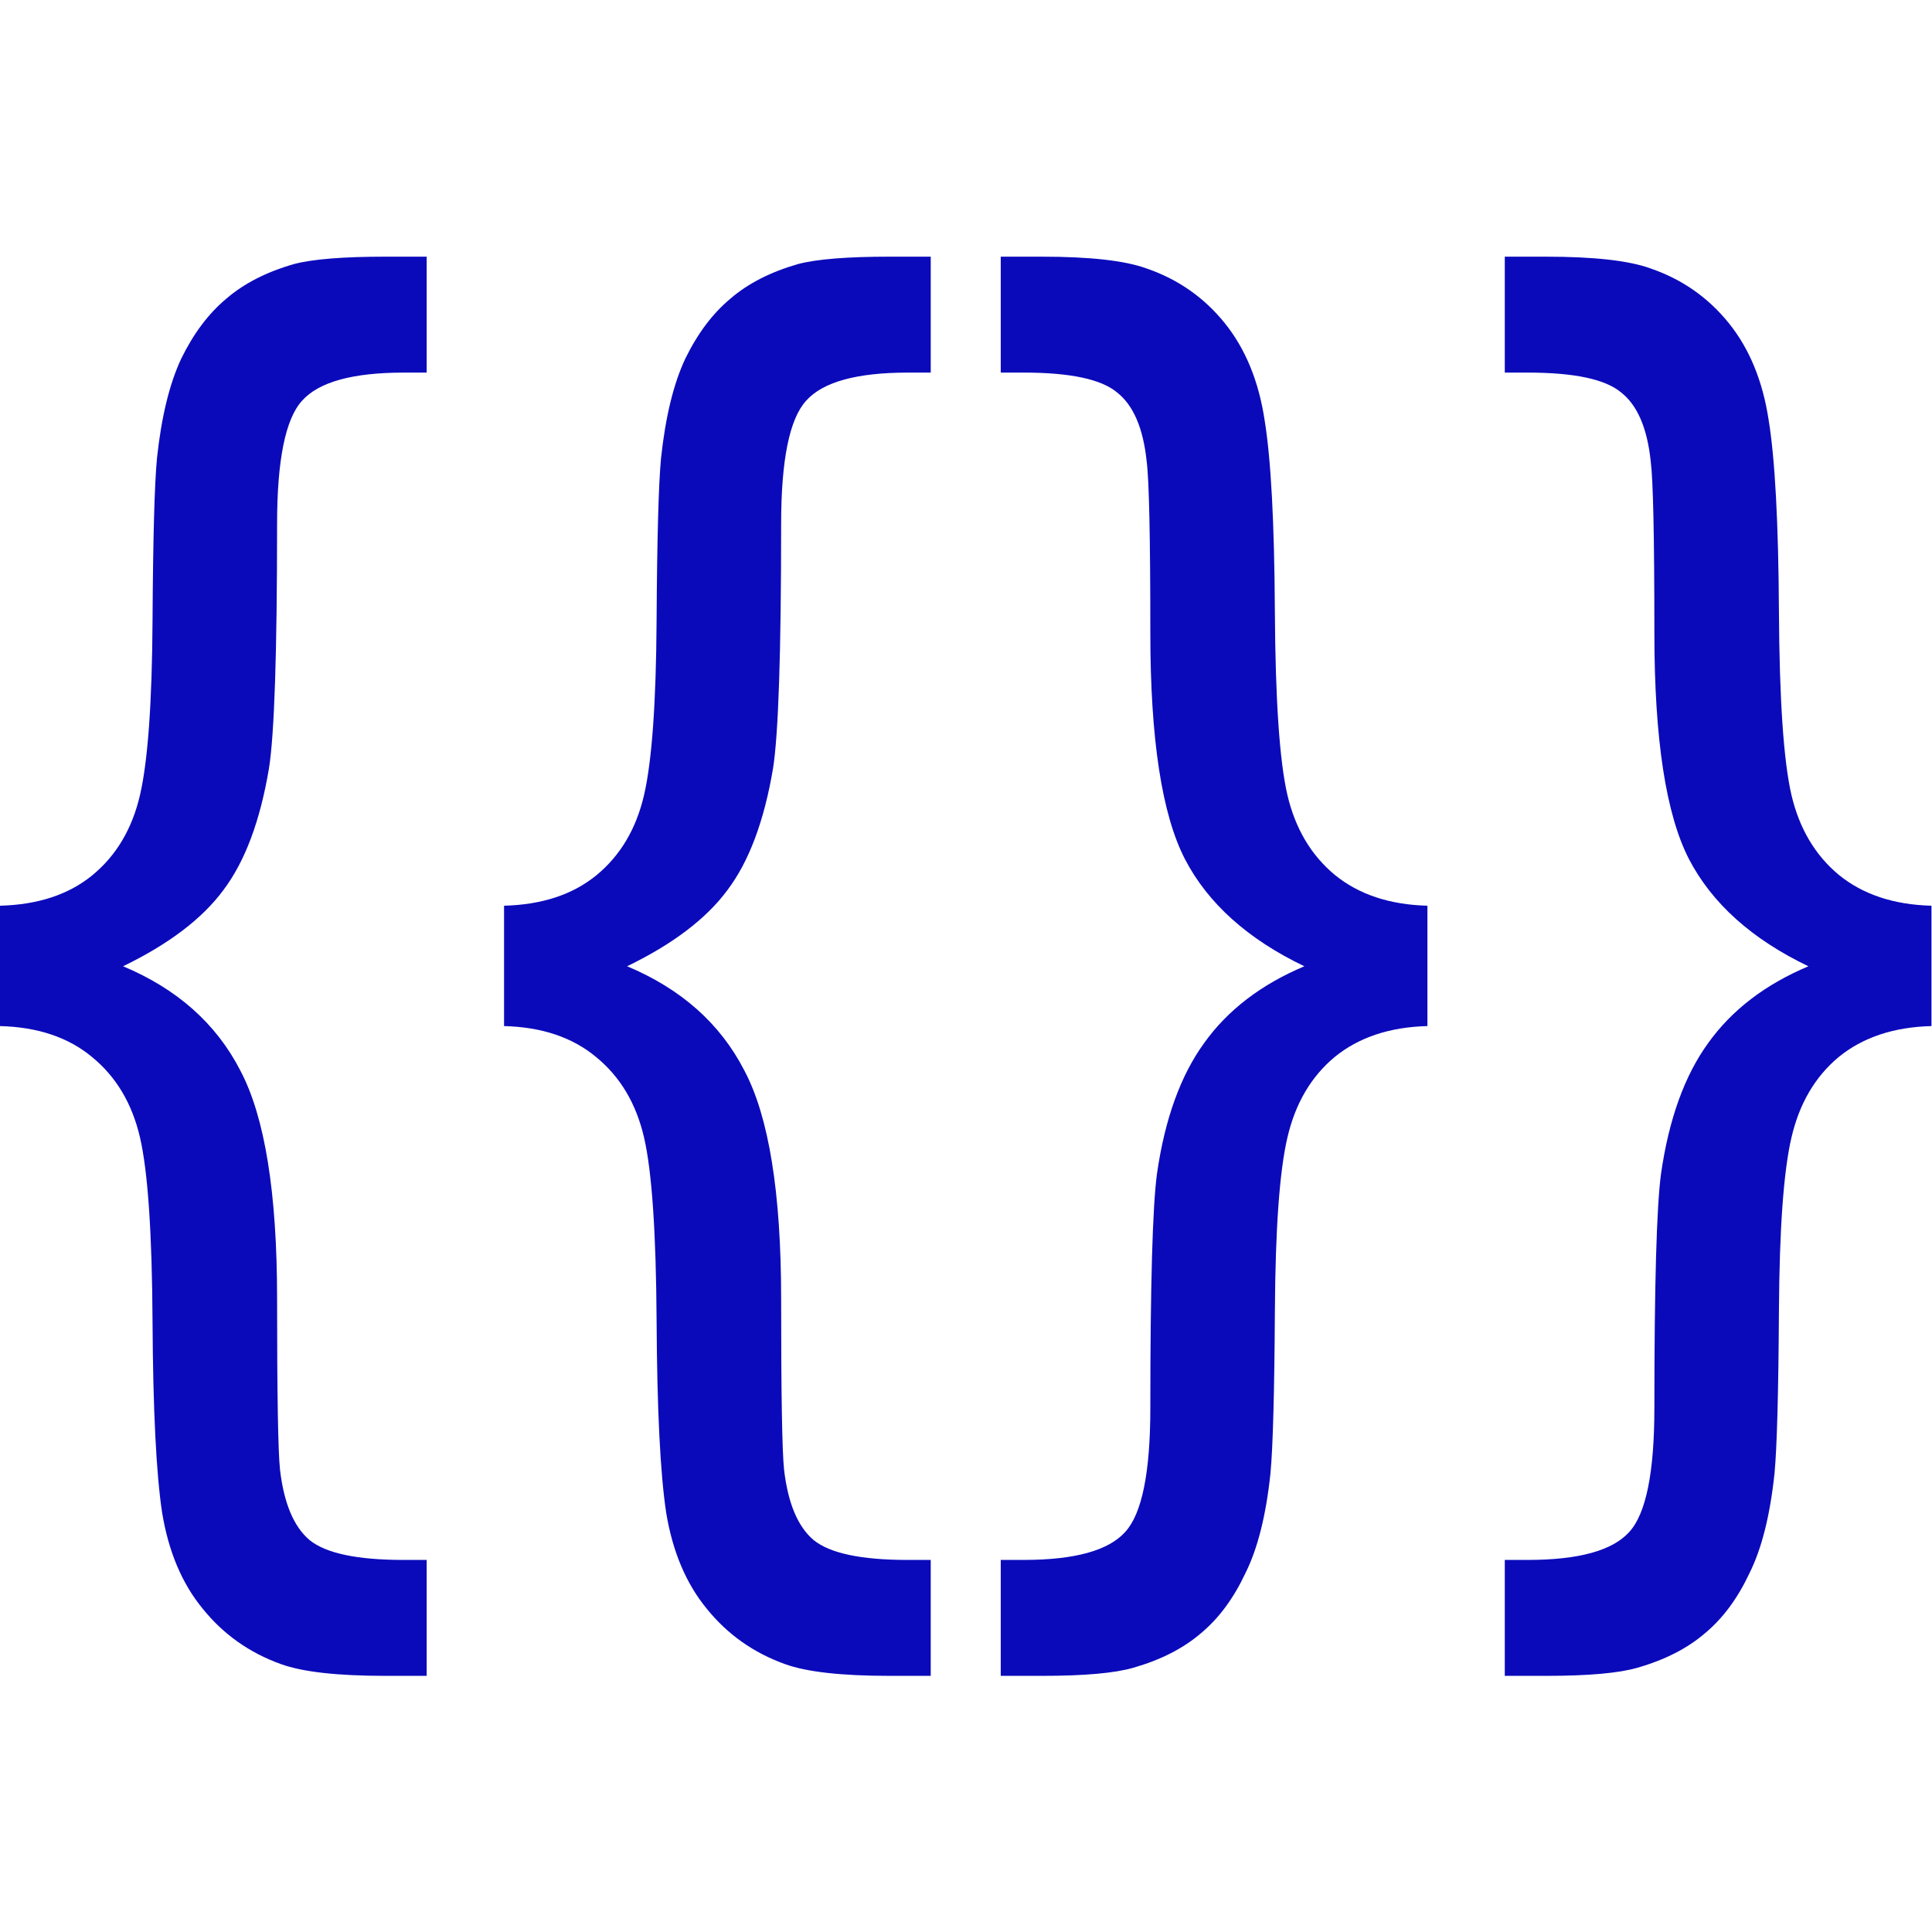
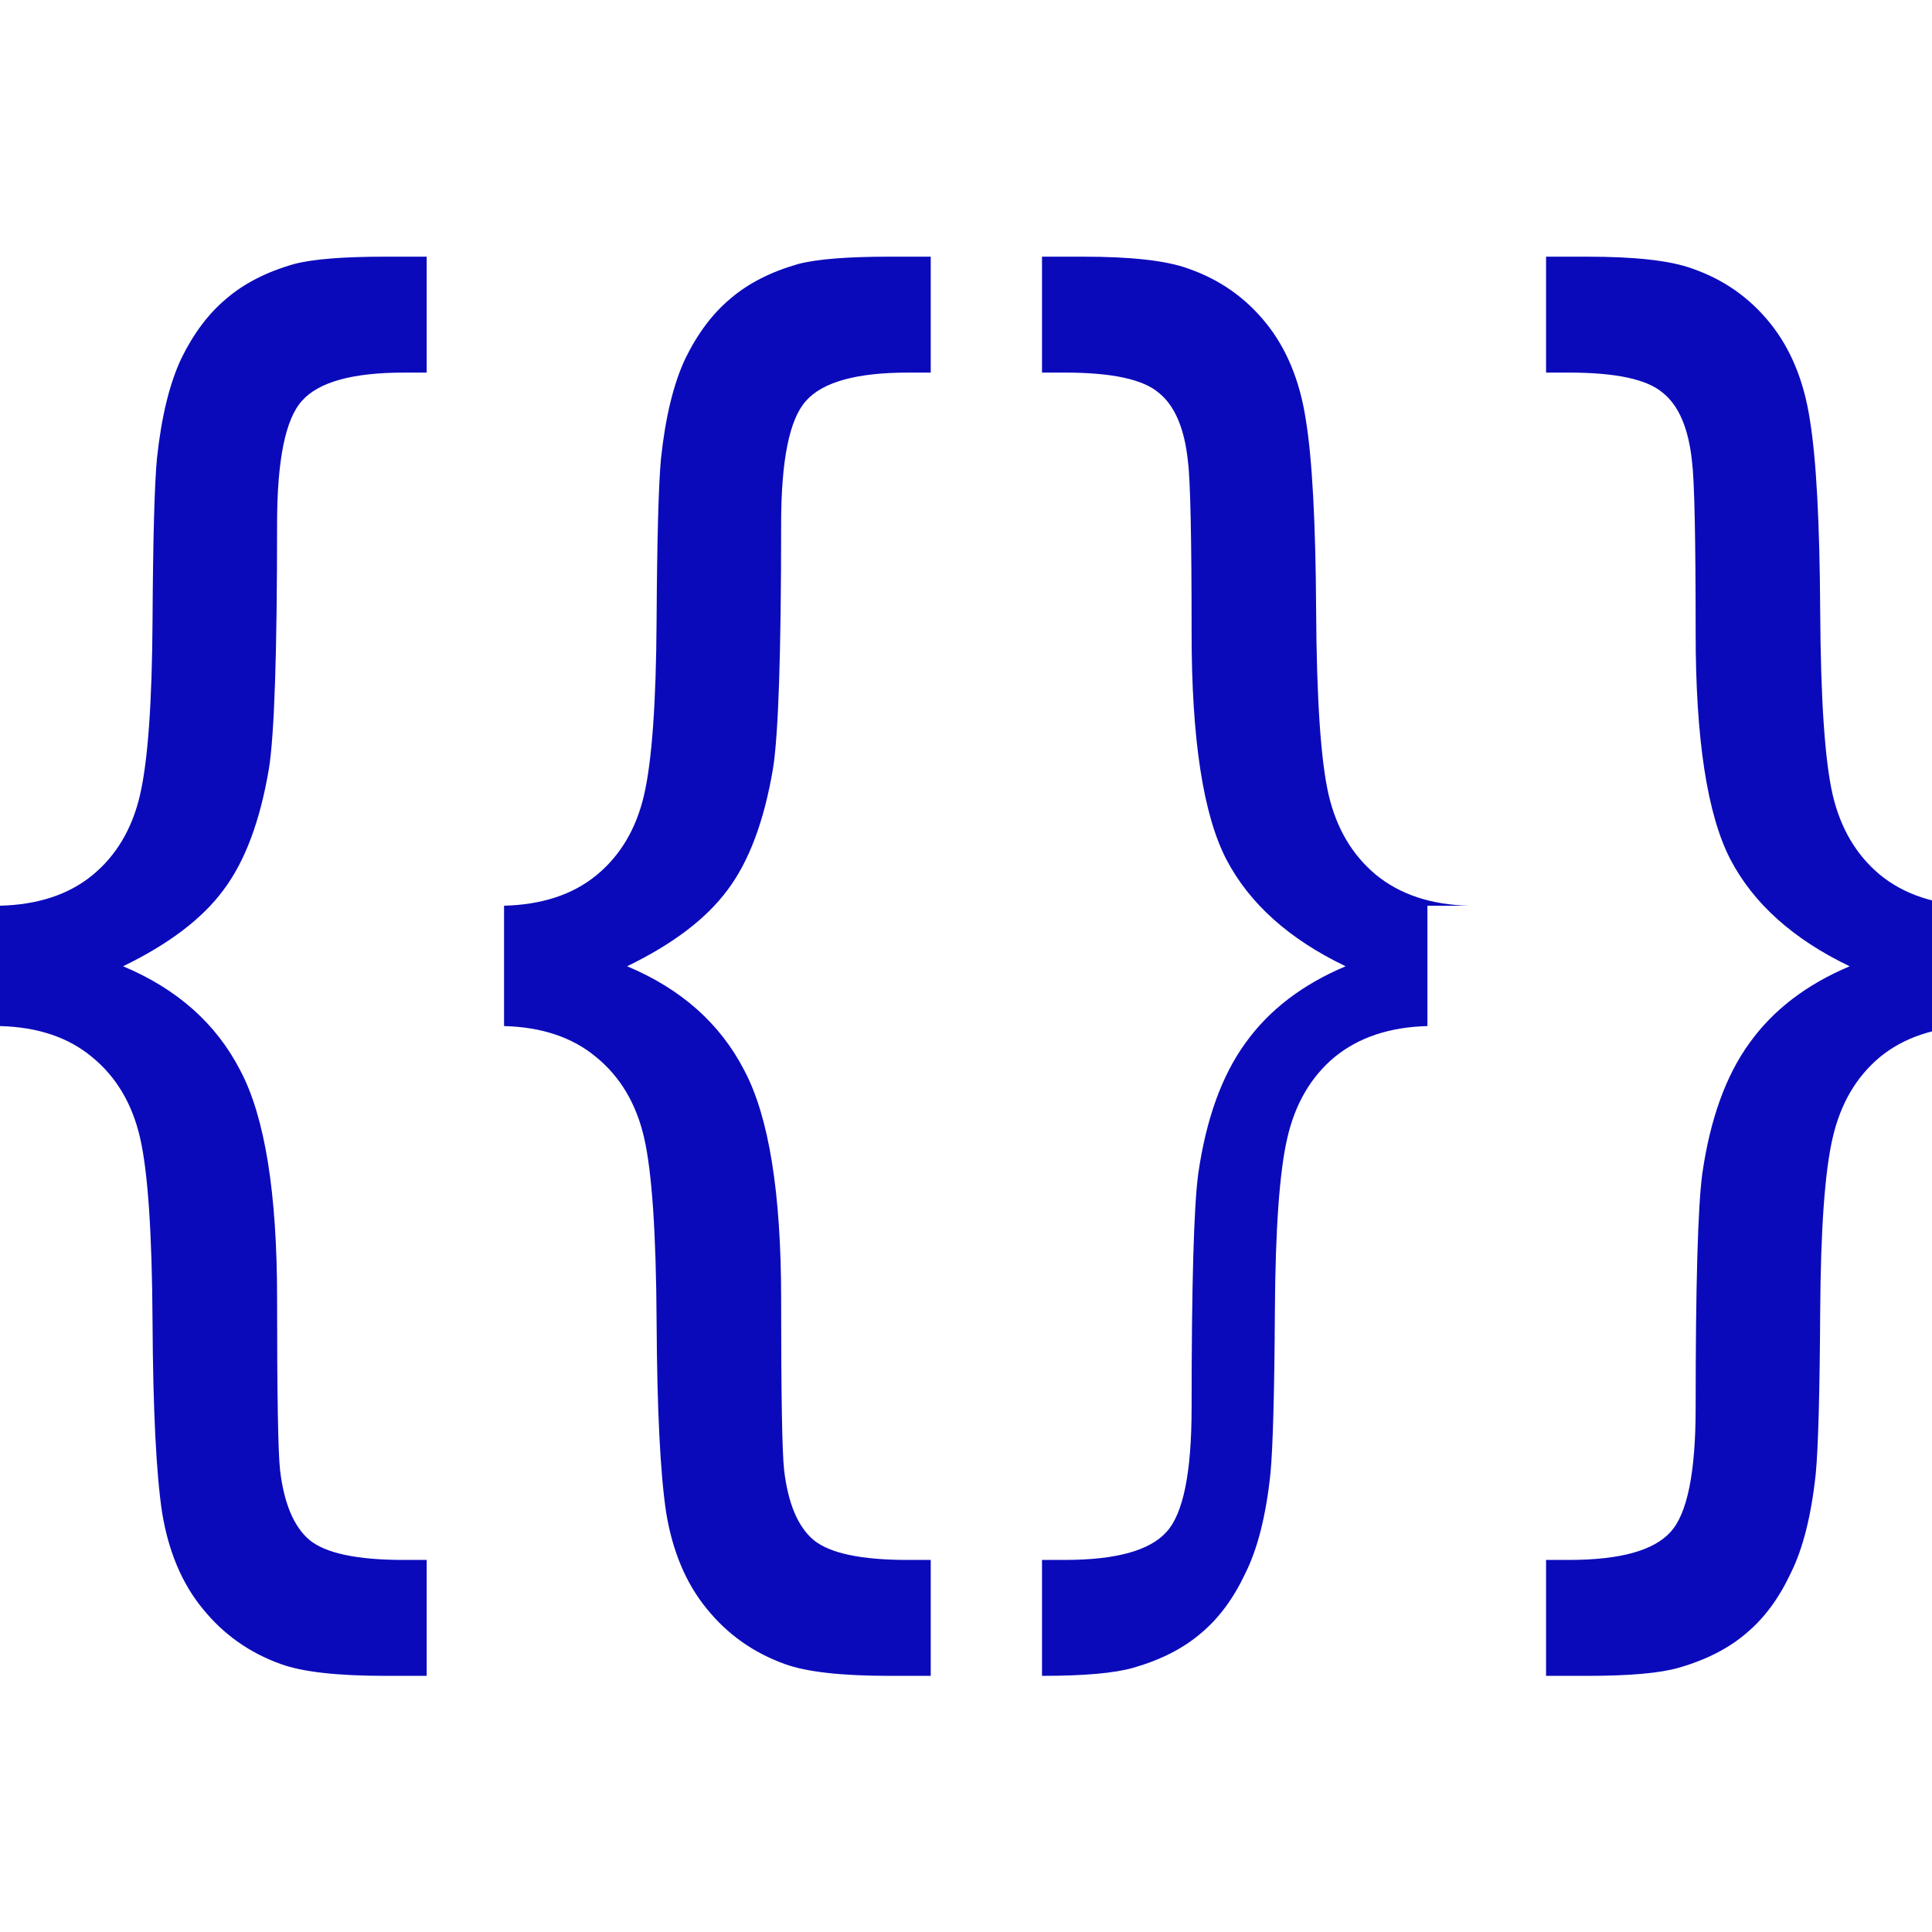
<svg xmlns="http://www.w3.org/2000/svg" width="128" height="128" version="1.0">
-   <path transform="scale(.999 1.001)" style="font-size:100.09px;font-style:normal;font-weight:400;fill:#0b0abb;fill-opacity:1;stroke:none;stroke-width:1px;stroke-linecap:butt;stroke-linejoin:miter;stroke-opacity:1;font-family:Arial" d="M0 59.946c2.509-.065 4.545-.733 6.109-2.004 1.596-1.303 2.655-3.079 3.177-5.327.52-2.248.798-6.092.83-11.534.033-5.44.13-9.024.294-10.751.293-2.737.83-4.936 1.612-6.598.815-1.662 1.809-2.981 2.982-3.959 1.173-1.01 2.671-1.775 4.496-2.297 1.238-.325 3.258-.488 6.06-.488h2.737v7.673h-1.515c-3.389 0-5.637.619-6.745 1.857-1.107 1.205-1.661 3.926-1.661 8.161 0 8.537-.18 13.929-.538 16.177-.586 3.486-1.596 6.174-3.03 8.064-1.4 1.89-3.616 3.567-6.646 5.034 3.584 1.498 6.174 3.795 7.77 6.89 1.63 3.063 2.444 8.097 2.444 15.102 0 6.353.065 10.133.195 11.338.26 2.216.913 3.763 1.955 4.643 1.075.88 3.16 1.32 6.256 1.32h1.515v7.672H25.56c-3.193 0-5.506-.26-6.94-.782-2.085-.749-3.812-1.97-5.18-3.665-1.369-1.662-2.265-3.78-2.688-6.353-.391-2.574-.603-6.794-.636-12.658-.032-5.865-.31-9.921-.83-12.17-.522-2.247-1.58-4.023-3.177-5.326-1.564-1.303-3.6-1.988-6.109-2.053v-7.966m33.428 0c2.51-.065 4.545-.733 6.11-2.004 1.596-1.303 2.655-3.079 3.176-5.327.521-2.248.798-6.092.83-11.534.033-5.44.131-9.024.294-10.751.293-2.737.83-4.936 1.613-6.598.814-1.662 1.808-2.981 2.981-3.959 1.173-1.01 2.672-1.775 4.496-2.297 1.238-.325 3.258-.488 6.06-.488h2.737v7.673H60.21c-3.388 0-5.636.619-6.744 1.857-1.108 1.205-1.662 3.926-1.662 8.161 0 8.537-.18 13.929-.537 16.177-.587 3.486-1.597 6.174-3.03 8.064-1.402 1.89-3.617 3.567-6.647 5.034 3.584 1.498 6.174 3.795 7.77 6.89 1.63 3.063 2.444 8.097 2.444 15.102 0 6.353.065 10.133.196 11.338.26 2.216.912 3.763 1.955 4.643 1.075.88 3.16 1.32 6.255 1.32h1.515v7.672h-2.737c-3.193 0-5.506-.26-6.94-.782-2.085-.749-3.812-1.97-5.18-3.665-1.368-1.662-2.264-3.78-2.688-6.353-.39-2.574-.603-6.794-.635-12.658-.033-5.865-.31-9.921-.831-12.17-.521-2.247-1.58-4.023-3.177-5.326-1.564-1.303-3.6-1.988-6.109-2.053v-7.966m61.237 0v7.966c-2.509.065-4.562.75-6.158 2.053-1.564 1.303-2.607 3.079-3.128 5.327-.521 2.215-.798 6.044-.83 11.485-.033 5.44-.131 9.025-.294 10.751-.293 2.77-.847 4.97-1.662 6.598-.782 1.662-1.759 2.981-2.932 3.959-1.173 1.01-2.672 1.775-4.496 2.297-1.238.358-3.258.537-6.06.537h-2.737v-7.673h1.515c3.388 0 5.637-.619 6.744-1.857 1.108-1.205 1.662-3.942 1.662-8.21 0-8.145.147-13.31.44-15.493.521-3.616 1.564-6.5 3.128-8.65 1.563-2.183 3.779-3.877 6.646-5.082-3.747-1.792-6.386-4.155-7.917-7.087-1.531-2.965-2.297-7.95-2.297-14.955 0-6.353-.082-10.149-.244-11.387-.229-2.183-.88-3.698-1.955-4.545-1.043-.88-3.112-1.32-6.207-1.32h-1.515v-7.672h2.737c3.193 0 5.506.26 6.94.782 2.085.716 3.812 1.922 5.18 3.616 1.368 1.694 2.248 3.829 2.64 6.402.423 2.574.65 6.794.683 12.658.033 5.865.31 9.921.831 12.17.521 2.215 1.564 3.974 3.128 5.277 1.596 1.304 3.649 1.988 6.158 2.053m33.428 0v7.966c-2.509.065-4.561.75-6.158 2.053-1.564 1.303-2.606 3.079-3.128 5.327-.52 2.215-.798 6.044-.83 11.485-.033 5.44-.13 9.025-.294 10.751-.293 2.77-.847 4.97-1.661 6.598-.782 1.662-1.76 2.981-2.933 3.959-1.173 1.01-2.671 1.775-4.496 2.297-1.238.358-3.258.537-6.06.537h-2.737v-7.673h1.515c3.389 0 5.637-.619 6.745-1.857 1.107-1.205 1.661-3.942 1.661-8.21 0-8.145.147-13.31.44-15.493.521-3.616 1.564-6.5 3.128-8.65 1.564-2.183 3.78-3.877 6.646-5.082-3.746-1.792-6.385-4.155-7.917-7.087-1.531-2.965-2.297-7.95-2.297-14.955 0-6.353-.081-10.149-.244-11.387-.228-2.183-.88-3.698-1.955-4.545-1.043-.88-3.111-1.32-6.207-1.32h-1.515v-7.672h2.737c3.193 0 5.506.26 6.94.782 2.085.716 3.812 1.922 5.18 3.616 1.369 1.694 2.248 3.829 2.64 6.402.423 2.574.651 6.794.684 12.658.032 5.865.31 9.921.83 12.17.522 2.215 1.564 3.974 3.128 5.277 1.597 1.304 3.65 1.988 6.158 2.053" />
+   <path transform="scale(.999 1.001)" style="font-size:100.09px;font-style:normal;font-weight:400;fill:#0b0abb;fill-opacity:1;stroke:none;stroke-width:1px;stroke-linecap:butt;stroke-linejoin:miter;stroke-opacity:1;font-family:Arial" d="M0 59.946c2.509-.065 4.545-.733 6.109-2.004 1.596-1.303 2.655-3.079 3.177-5.327.52-2.248.798-6.092.83-11.534.033-5.44.13-9.024.294-10.751.293-2.737.83-4.936 1.612-6.598.815-1.662 1.809-2.981 2.982-3.959 1.173-1.01 2.671-1.775 4.496-2.297 1.238-.325 3.258-.488 6.06-.488h2.737v7.673h-1.515c-3.389 0-5.637.619-6.745 1.857-1.107 1.205-1.661 3.926-1.661 8.161 0 8.537-.18 13.929-.538 16.177-.586 3.486-1.596 6.174-3.03 8.064-1.4 1.89-3.616 3.567-6.646 5.034 3.584 1.498 6.174 3.795 7.77 6.89 1.63 3.063 2.444 8.097 2.444 15.102 0 6.353.065 10.133.195 11.338.26 2.216.913 3.763 1.955 4.643 1.075.88 3.16 1.32 6.256 1.32h1.515v7.672H25.56c-3.193 0-5.506-.26-6.94-.782-2.085-.749-3.812-1.97-5.18-3.665-1.369-1.662-2.265-3.78-2.688-6.353-.391-2.574-.603-6.794-.636-12.658-.032-5.865-.31-9.921-.83-12.17-.522-2.247-1.58-4.023-3.177-5.326-1.564-1.303-3.6-1.988-6.109-2.053v-7.966m33.428 0c2.51-.065 4.545-.733 6.11-2.004 1.596-1.303 2.655-3.079 3.176-5.327.521-2.248.798-6.092.83-11.534.033-5.44.131-9.024.294-10.751.293-2.737.83-4.936 1.613-6.598.814-1.662 1.808-2.981 2.981-3.959 1.173-1.01 2.672-1.775 4.496-2.297 1.238-.325 3.258-.488 6.06-.488h2.737v7.673H60.21c-3.388 0-5.636.619-6.744 1.857-1.108 1.205-1.662 3.926-1.662 8.161 0 8.537-.18 13.929-.537 16.177-.587 3.486-1.597 6.174-3.03 8.064-1.402 1.89-3.617 3.567-6.647 5.034 3.584 1.498 6.174 3.795 7.77 6.89 1.63 3.063 2.444 8.097 2.444 15.102 0 6.353.065 10.133.196 11.338.26 2.216.912 3.763 1.955 4.643 1.075.88 3.16 1.32 6.255 1.32h1.515v7.672h-2.737c-3.193 0-5.506-.26-6.94-.782-2.085-.749-3.812-1.97-5.18-3.665-1.368-1.662-2.264-3.78-2.688-6.353-.39-2.574-.603-6.794-.635-12.658-.033-5.865-.31-9.921-.831-12.17-.521-2.247-1.58-4.023-3.177-5.326-1.564-1.303-3.6-1.988-6.109-2.053v-7.966m61.237 0v7.966c-2.509.065-4.562.75-6.158 2.053-1.564 1.303-2.607 3.079-3.128 5.327-.521 2.215-.798 6.044-.83 11.485-.033 5.44-.131 9.025-.294 10.751-.293 2.77-.847 4.97-1.662 6.598-.782 1.662-1.759 2.981-2.932 3.959-1.173 1.01-2.672 1.775-4.496 2.297-1.238.358-3.258.537-6.06.537v-7.673h1.515c3.388 0 5.637-.619 6.744-1.857 1.108-1.205 1.662-3.942 1.662-8.21 0-8.145.147-13.31.44-15.493.521-3.616 1.564-6.5 3.128-8.65 1.563-2.183 3.779-3.877 6.646-5.082-3.747-1.792-6.386-4.155-7.917-7.087-1.531-2.965-2.297-7.95-2.297-14.955 0-6.353-.082-10.149-.244-11.387-.229-2.183-.88-3.698-1.955-4.545-1.043-.88-3.112-1.32-6.207-1.32h-1.515v-7.672h2.737c3.193 0 5.506.26 6.94.782 2.085.716 3.812 1.922 5.18 3.616 1.368 1.694 2.248 3.829 2.64 6.402.423 2.574.65 6.794.683 12.658.033 5.865.31 9.921.831 12.17.521 2.215 1.564 3.974 3.128 5.277 1.596 1.304 3.649 1.988 6.158 2.053m33.428 0v7.966c-2.509.065-4.561.75-6.158 2.053-1.564 1.303-2.606 3.079-3.128 5.327-.52 2.215-.798 6.044-.83 11.485-.033 5.44-.13 9.025-.294 10.751-.293 2.77-.847 4.97-1.661 6.598-.782 1.662-1.76 2.981-2.933 3.959-1.173 1.01-2.671 1.775-4.496 2.297-1.238.358-3.258.537-6.06.537h-2.737v-7.673h1.515c3.389 0 5.637-.619 6.745-1.857 1.107-1.205 1.661-3.942 1.661-8.21 0-8.145.147-13.31.44-15.493.521-3.616 1.564-6.5 3.128-8.65 1.564-2.183 3.78-3.877 6.646-5.082-3.746-1.792-6.385-4.155-7.917-7.087-1.531-2.965-2.297-7.95-2.297-14.955 0-6.353-.081-10.149-.244-11.387-.228-2.183-.88-3.698-1.955-4.545-1.043-.88-3.111-1.32-6.207-1.32h-1.515v-7.672h2.737c3.193 0 5.506.26 6.94.782 2.085.716 3.812 1.922 5.18 3.616 1.369 1.694 2.248 3.829 2.64 6.402.423 2.574.651 6.794.684 12.658.032 5.865.31 9.921.83 12.17.522 2.215 1.564 3.974 3.128 5.277 1.597 1.304 3.65 1.988 6.158 2.053" />
</svg>